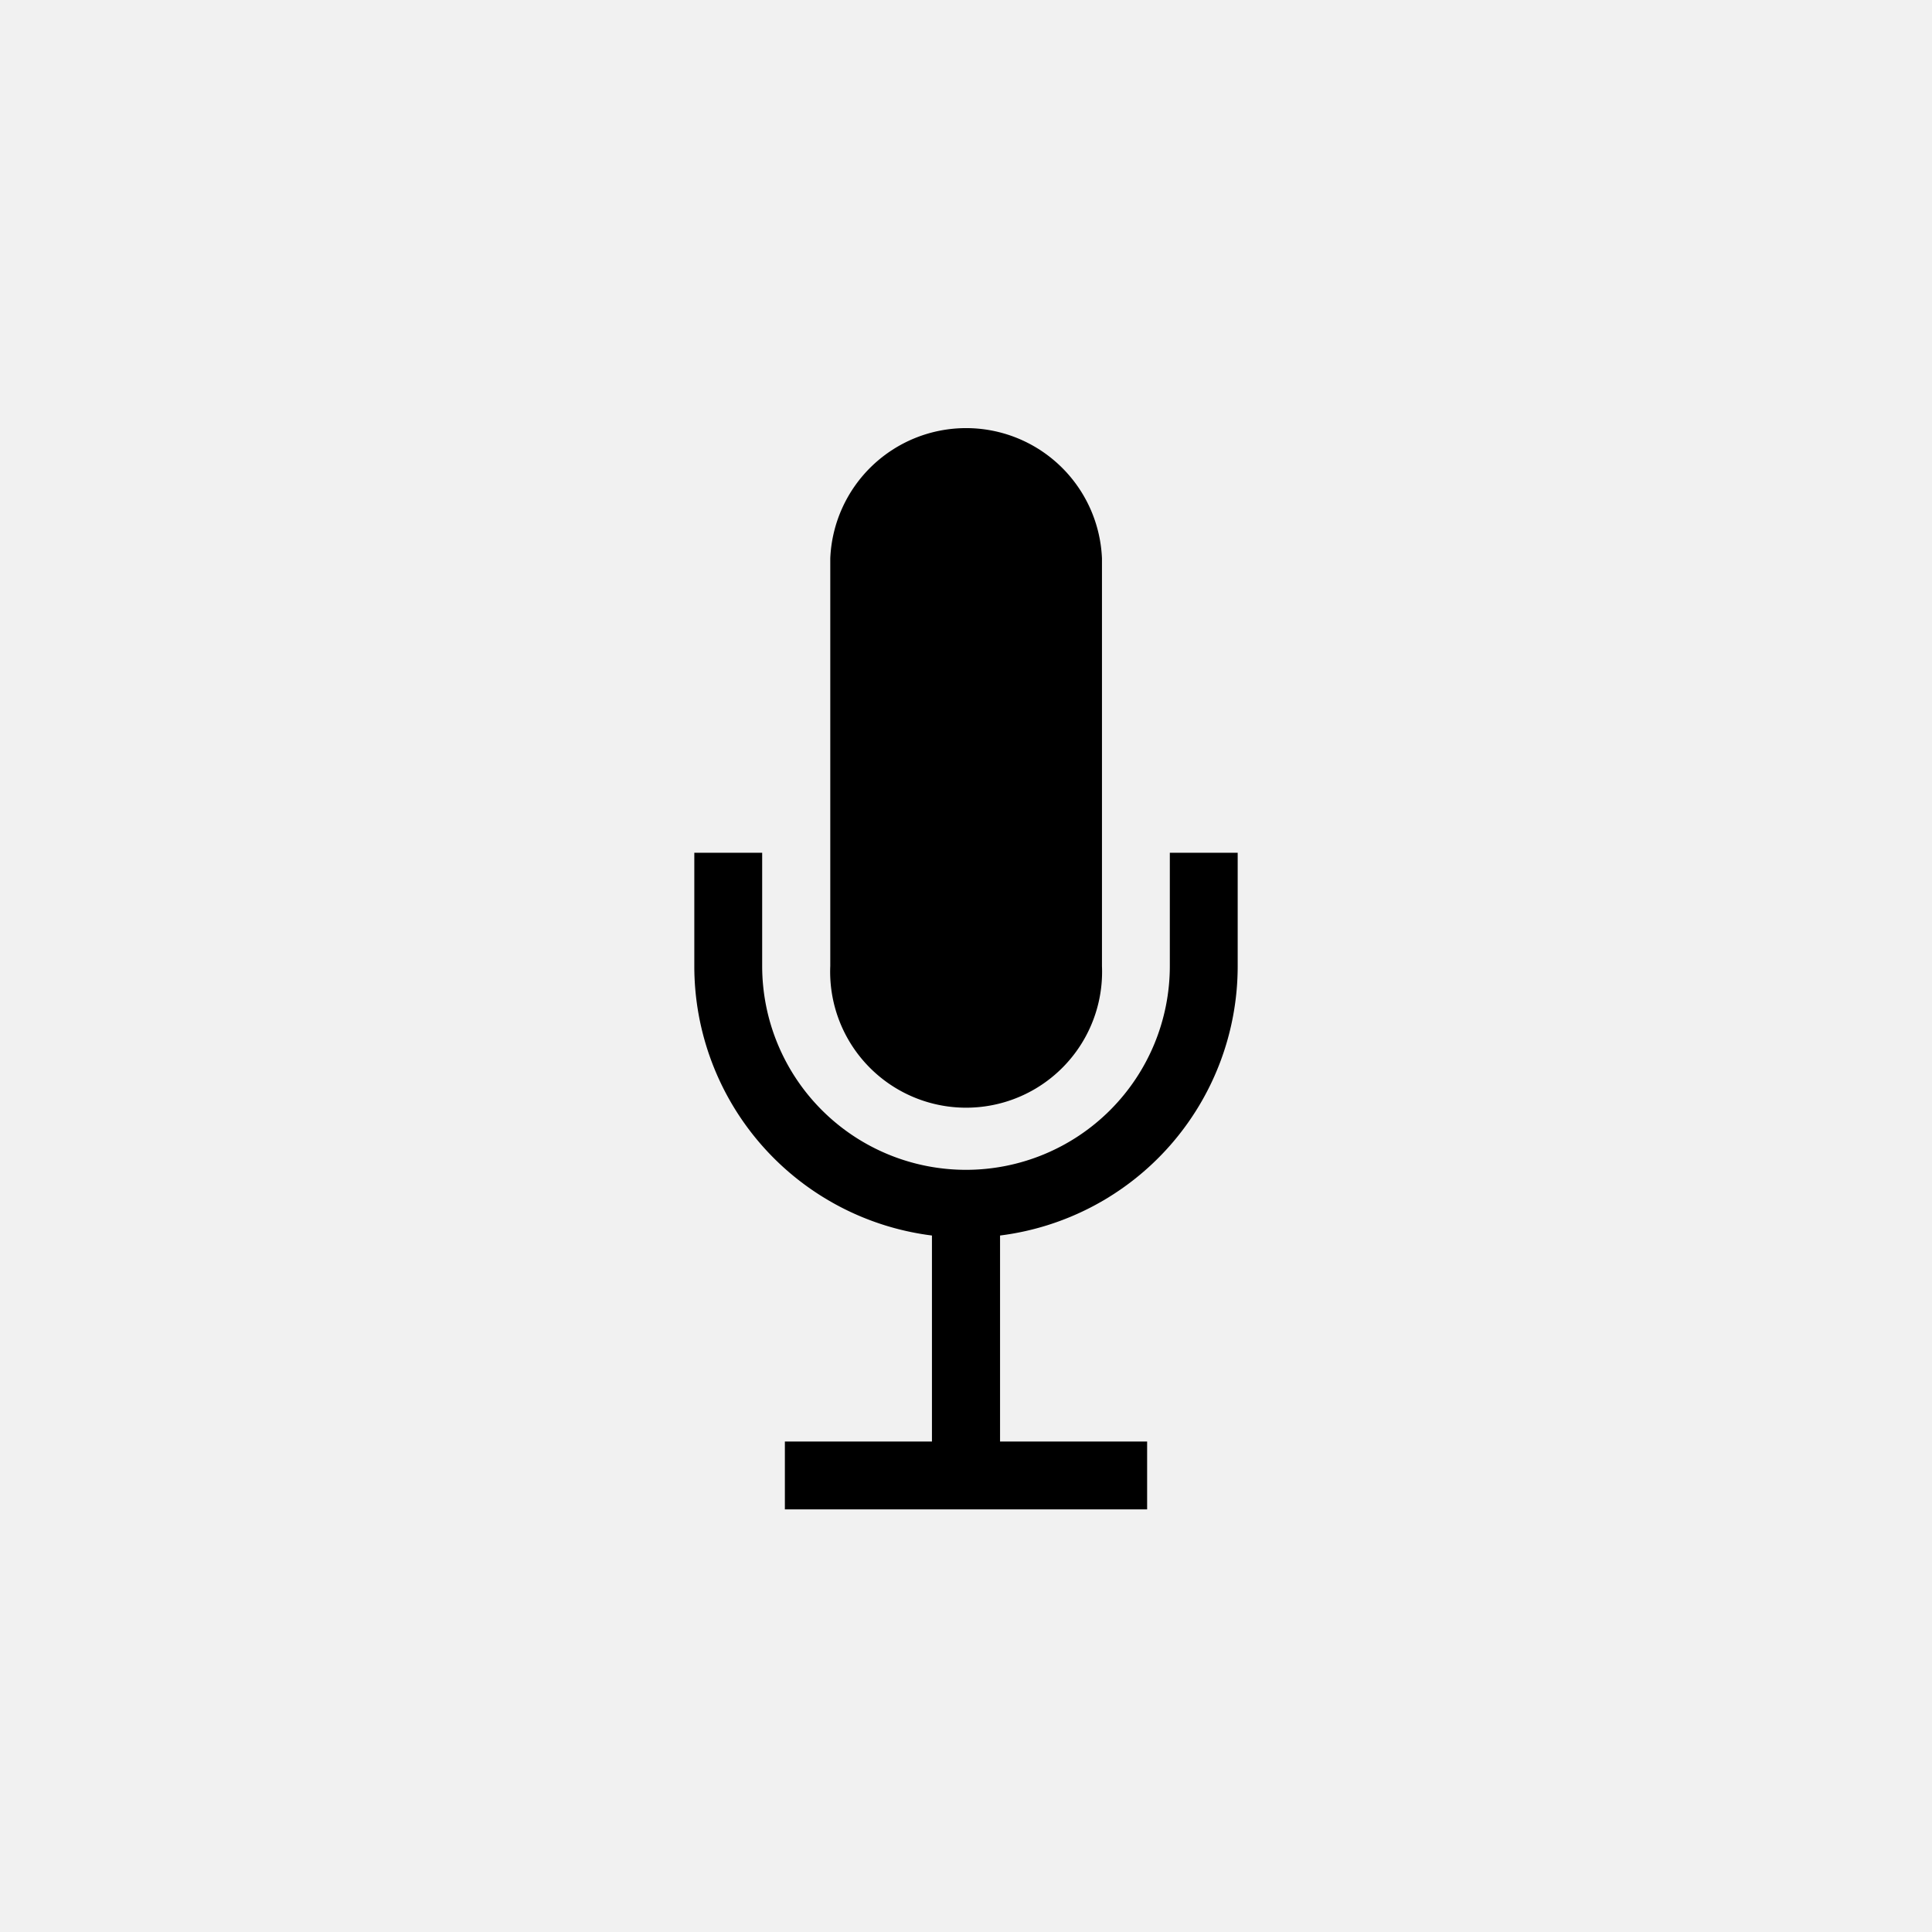
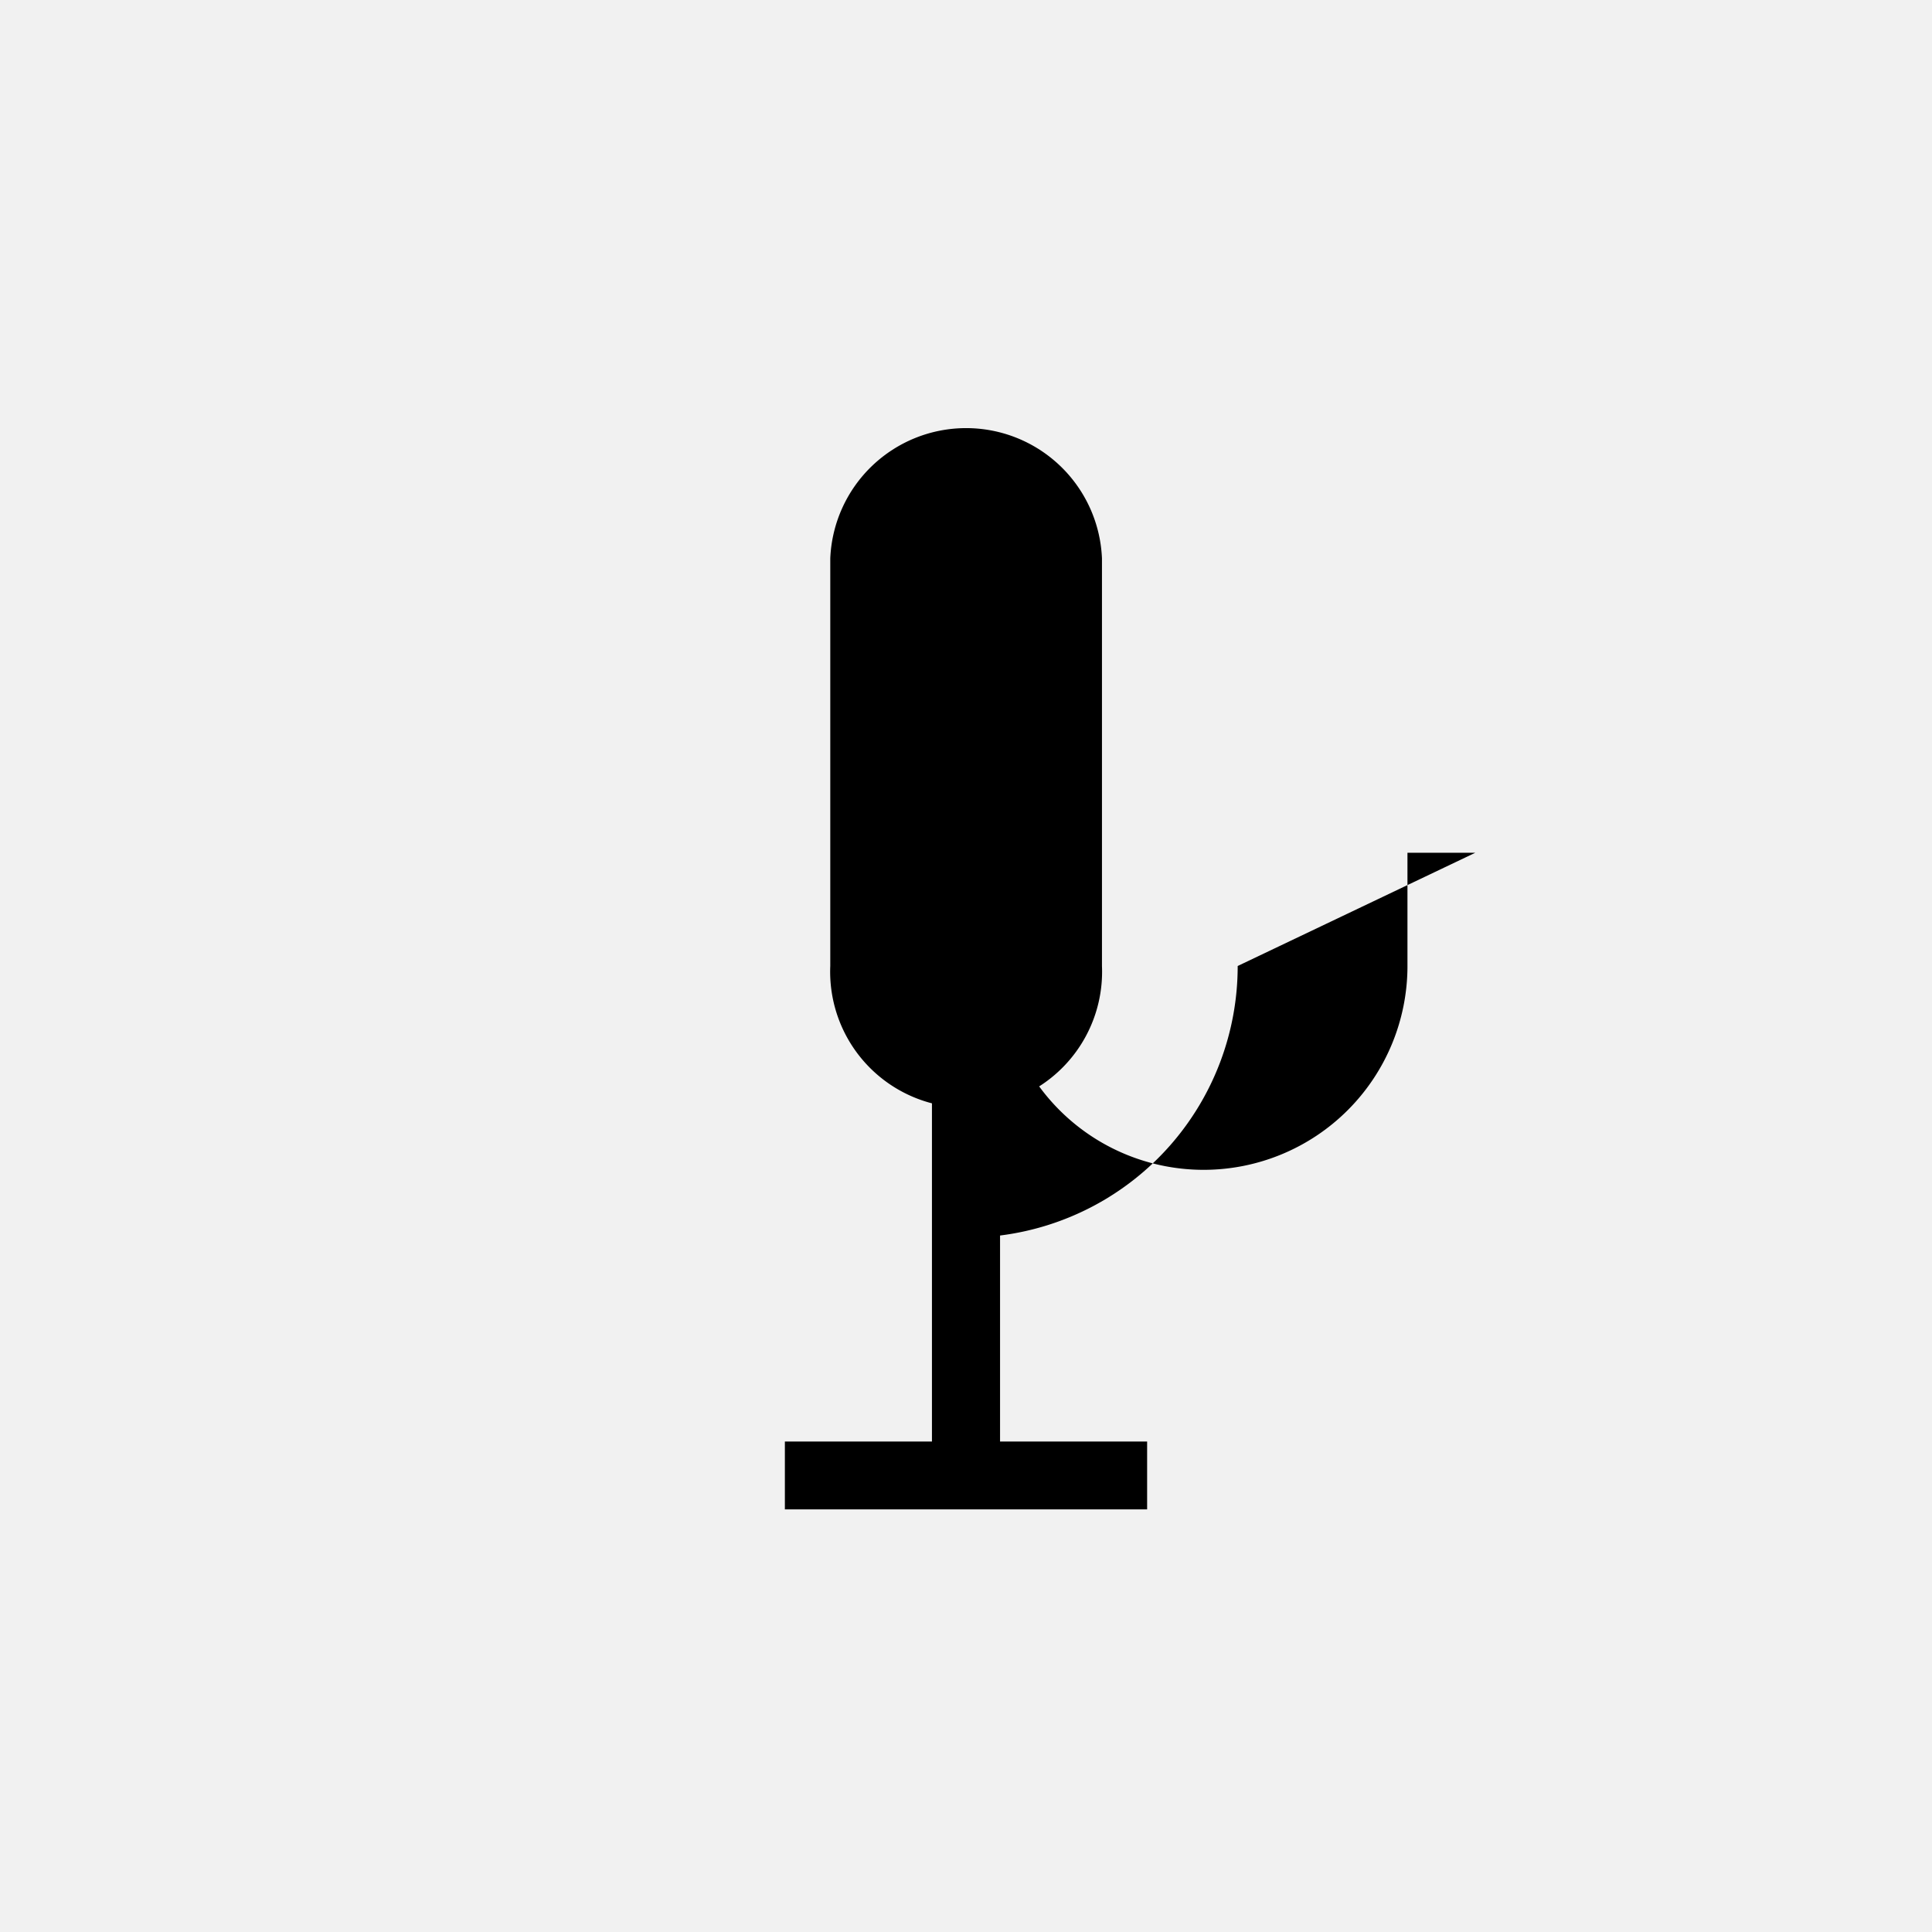
<svg xmlns="http://www.w3.org/2000/svg" id="SOMMER_Icons_SOMweb" data-name="SOMMER Icons SOMweb" viewBox="0 0 80 80">
  <defs>
    <style>.cls-1{fill:#f1f1f1;}.cls-2{fill:none;}</style>
  </defs>
  <title>sprachsteuerung</title>
  <rect class="cls-1" width="80" height="80" />
  <g id="Sprachsteuerung">
-     <path d="M34.38,23.12a5.63,5.63,0,0,1,11.25,0V40a5.63,5.63,0,1,1-11.25,0ZM51.25,40a11.24,11.24,0,0,1-9.84,11.16v8.53H47.5V62.5h-15V59.69h6.09V51.16A11.24,11.24,0,0,1,28.75,40V35.31h2.81V40a8.44,8.44,0,1,0,16.88,0V35.31h2.81Z" />
-     <rect class="cls-2" x="10" y="10" width="60" height="60" />
+     <path d="M34.38,23.12a5.63,5.63,0,0,1,11.25,0V40a5.63,5.63,0,1,1-11.25,0ZM51.25,40a11.24,11.24,0,0,1-9.84,11.16v8.53H47.5V62.5h-15V59.69h6.09V51.16V35.31h2.81V40a8.44,8.44,0,1,0,16.88,0V35.31h2.81Z" />
  </g>
</svg>